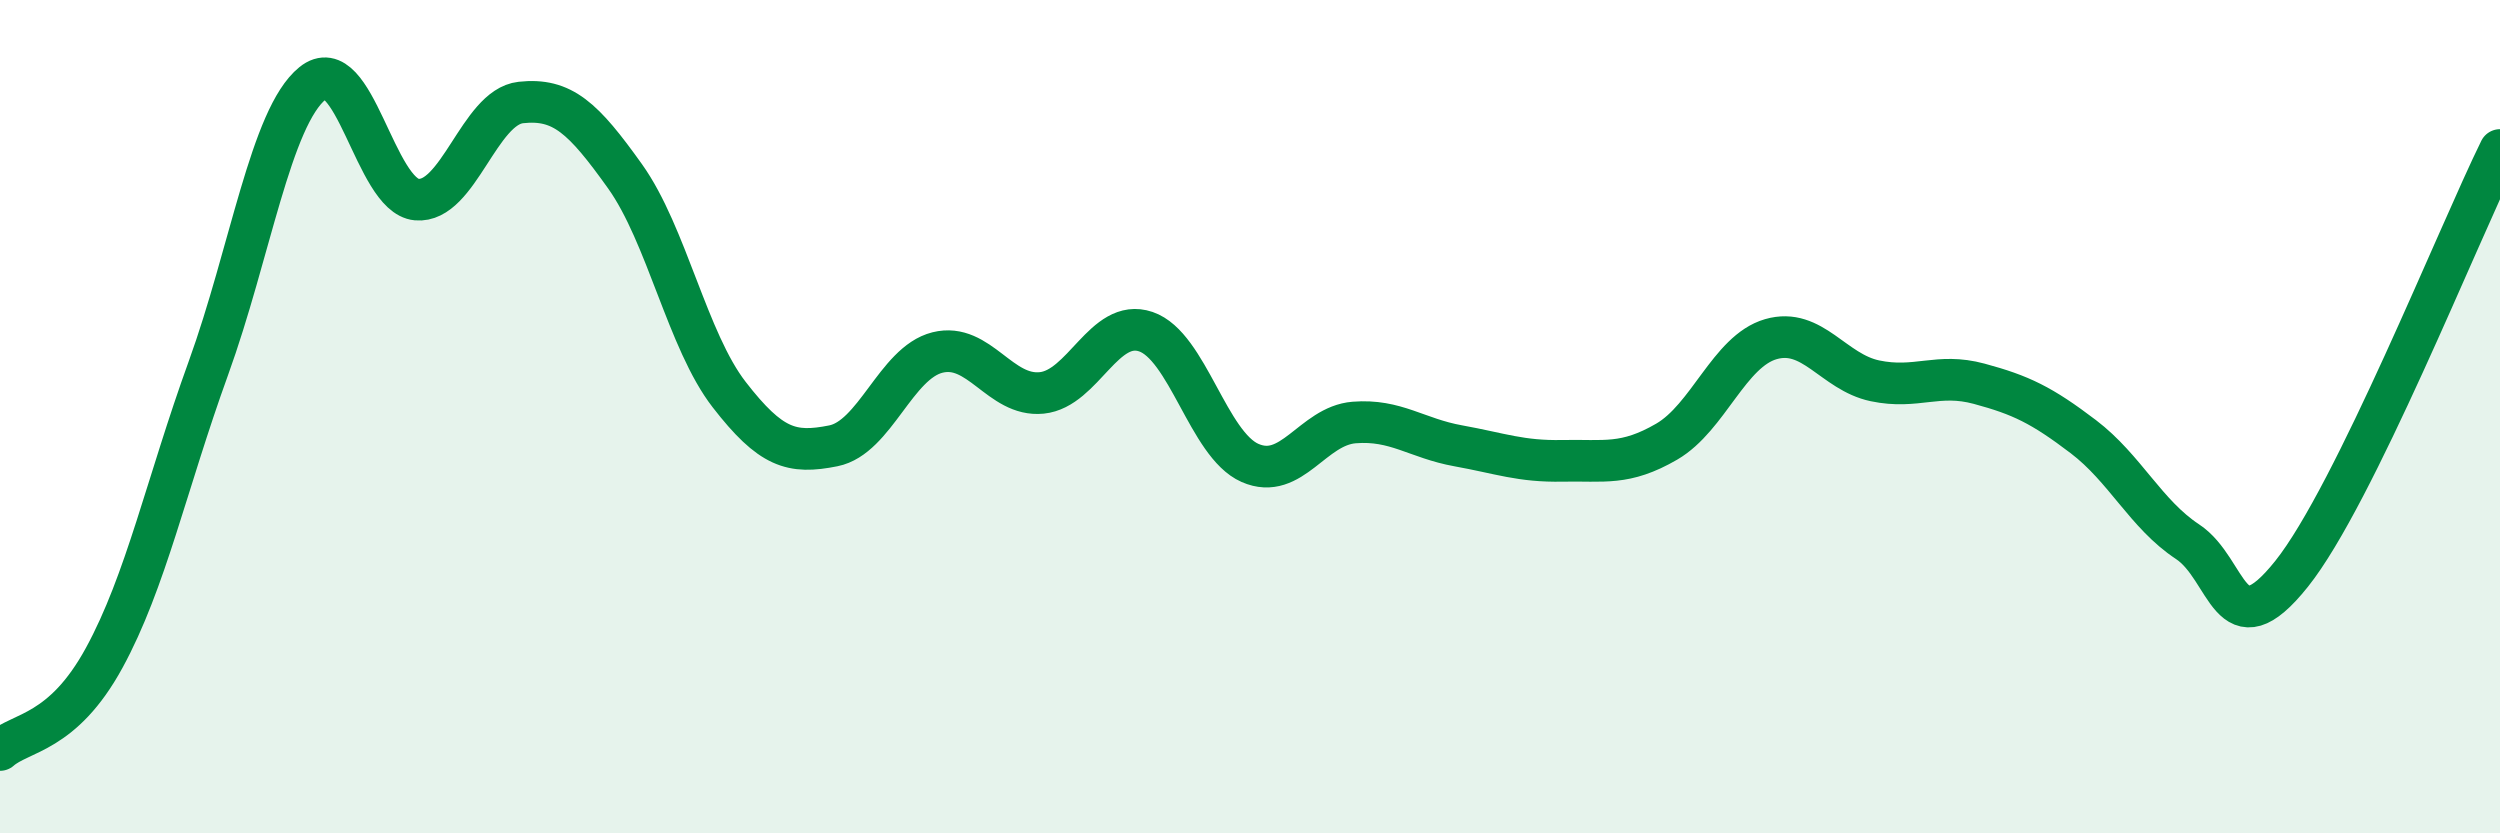
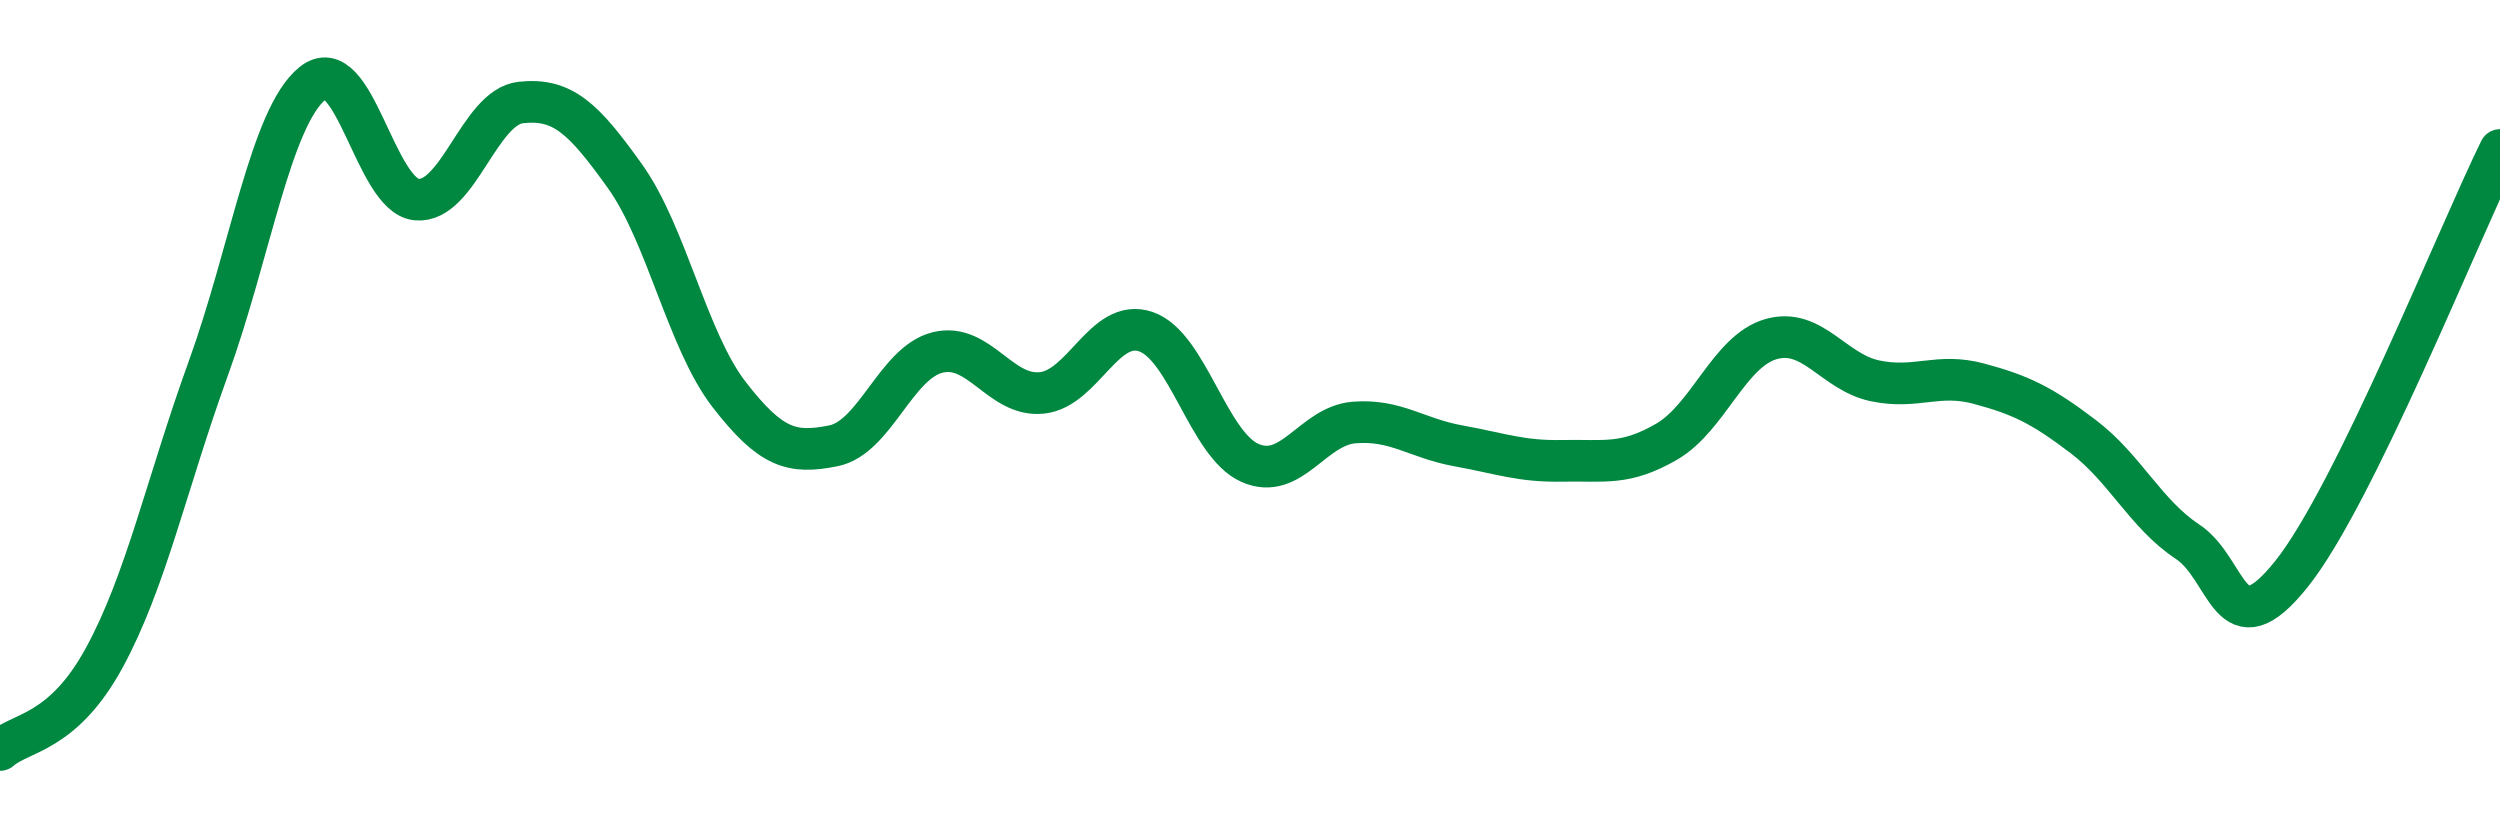
<svg xmlns="http://www.w3.org/2000/svg" width="60" height="20" viewBox="0 0 60 20">
-   <path d="M 0,18 C 0.5,17.56 1.5,17.62 2.5,15.79 C 3.5,13.96 4,11.6 5,8.84 C 6,6.08 6.5,2.81 7.5,2 C 8.5,1.19 9,4.7 10,4.79 C 11,4.88 11.5,2.57 12.5,2.46 C 13.5,2.35 14,2.83 15,4.23 C 16,5.63 16.5,8.18 17.5,9.47 C 18.5,10.76 19,10.9 20,10.7 C 21,10.5 21.5,8.71 22.5,8.46 C 23.5,8.21 24,9.53 25,9.43 C 26,9.33 26.5,7.62 27.5,7.96 C 28.5,8.3 29,10.67 30,11.11 C 31,11.55 31.5,10.22 32.5,10.14 C 33.5,10.06 34,10.52 35,10.7 C 36,10.88 36.5,11.08 37.5,11.06 C 38.5,11.04 39,11.18 40,10.6 C 41,10.02 41.5,8.43 42.5,8.14 C 43.5,7.85 44,8.93 45,9.14 C 46,9.35 46.5,8.94 47.5,9.21 C 48.5,9.48 49,9.72 50,10.48 C 51,11.24 51.5,12.34 52.5,13 C 53.5,13.66 53.5,15.65 55,13.77 C 56.5,11.89 59,5.63 60,3.6L60 20L0 20Z" fill="#008740" opacity="0.1" stroke-linecap="round" stroke-linejoin="round" />
  <path d="M 0,18 C 0.5,17.56 1.5,17.62 2.5,15.79 C 3.5,13.96 4,11.6 5,8.84 C 6,6.08 6.5,2.81 7.5,2 C 8.5,1.19 9,4.7 10,4.79 C 11,4.88 11.5,2.57 12.5,2.46 C 13.5,2.35 14,2.83 15,4.23 C 16,5.63 16.5,8.18 17.5,9.47 C 18.5,10.76 19,10.9 20,10.7 C 21,10.5 21.5,8.71 22.5,8.46 C 23.5,8.21 24,9.53 25,9.43 C 26,9.33 26.5,7.62 27.5,7.96 C 28.5,8.3 29,10.67 30,11.11 C 31,11.55 31.5,10.22 32.5,10.14 C 33.5,10.06 34,10.52 35,10.7 C 36,10.88 36.5,11.08 37.5,11.06 C 38.5,11.04 39,11.18 40,10.6 C 41,10.02 41.5,8.43 42.5,8.14 C 43.5,7.85 44,8.93 45,9.14 C 46,9.35 46.5,8.94 47.5,9.21 C 48.5,9.48 49,9.72 50,10.48 C 51,11.24 51.5,12.34 52.5,13 C 53.5,13.66 53.5,15.65 55,13.77 C 56.5,11.89 59,5.63 60,3.6" stroke="#008740" stroke-width="1" fill="none" stroke-linecap="round" stroke-linejoin="round" />
</svg>